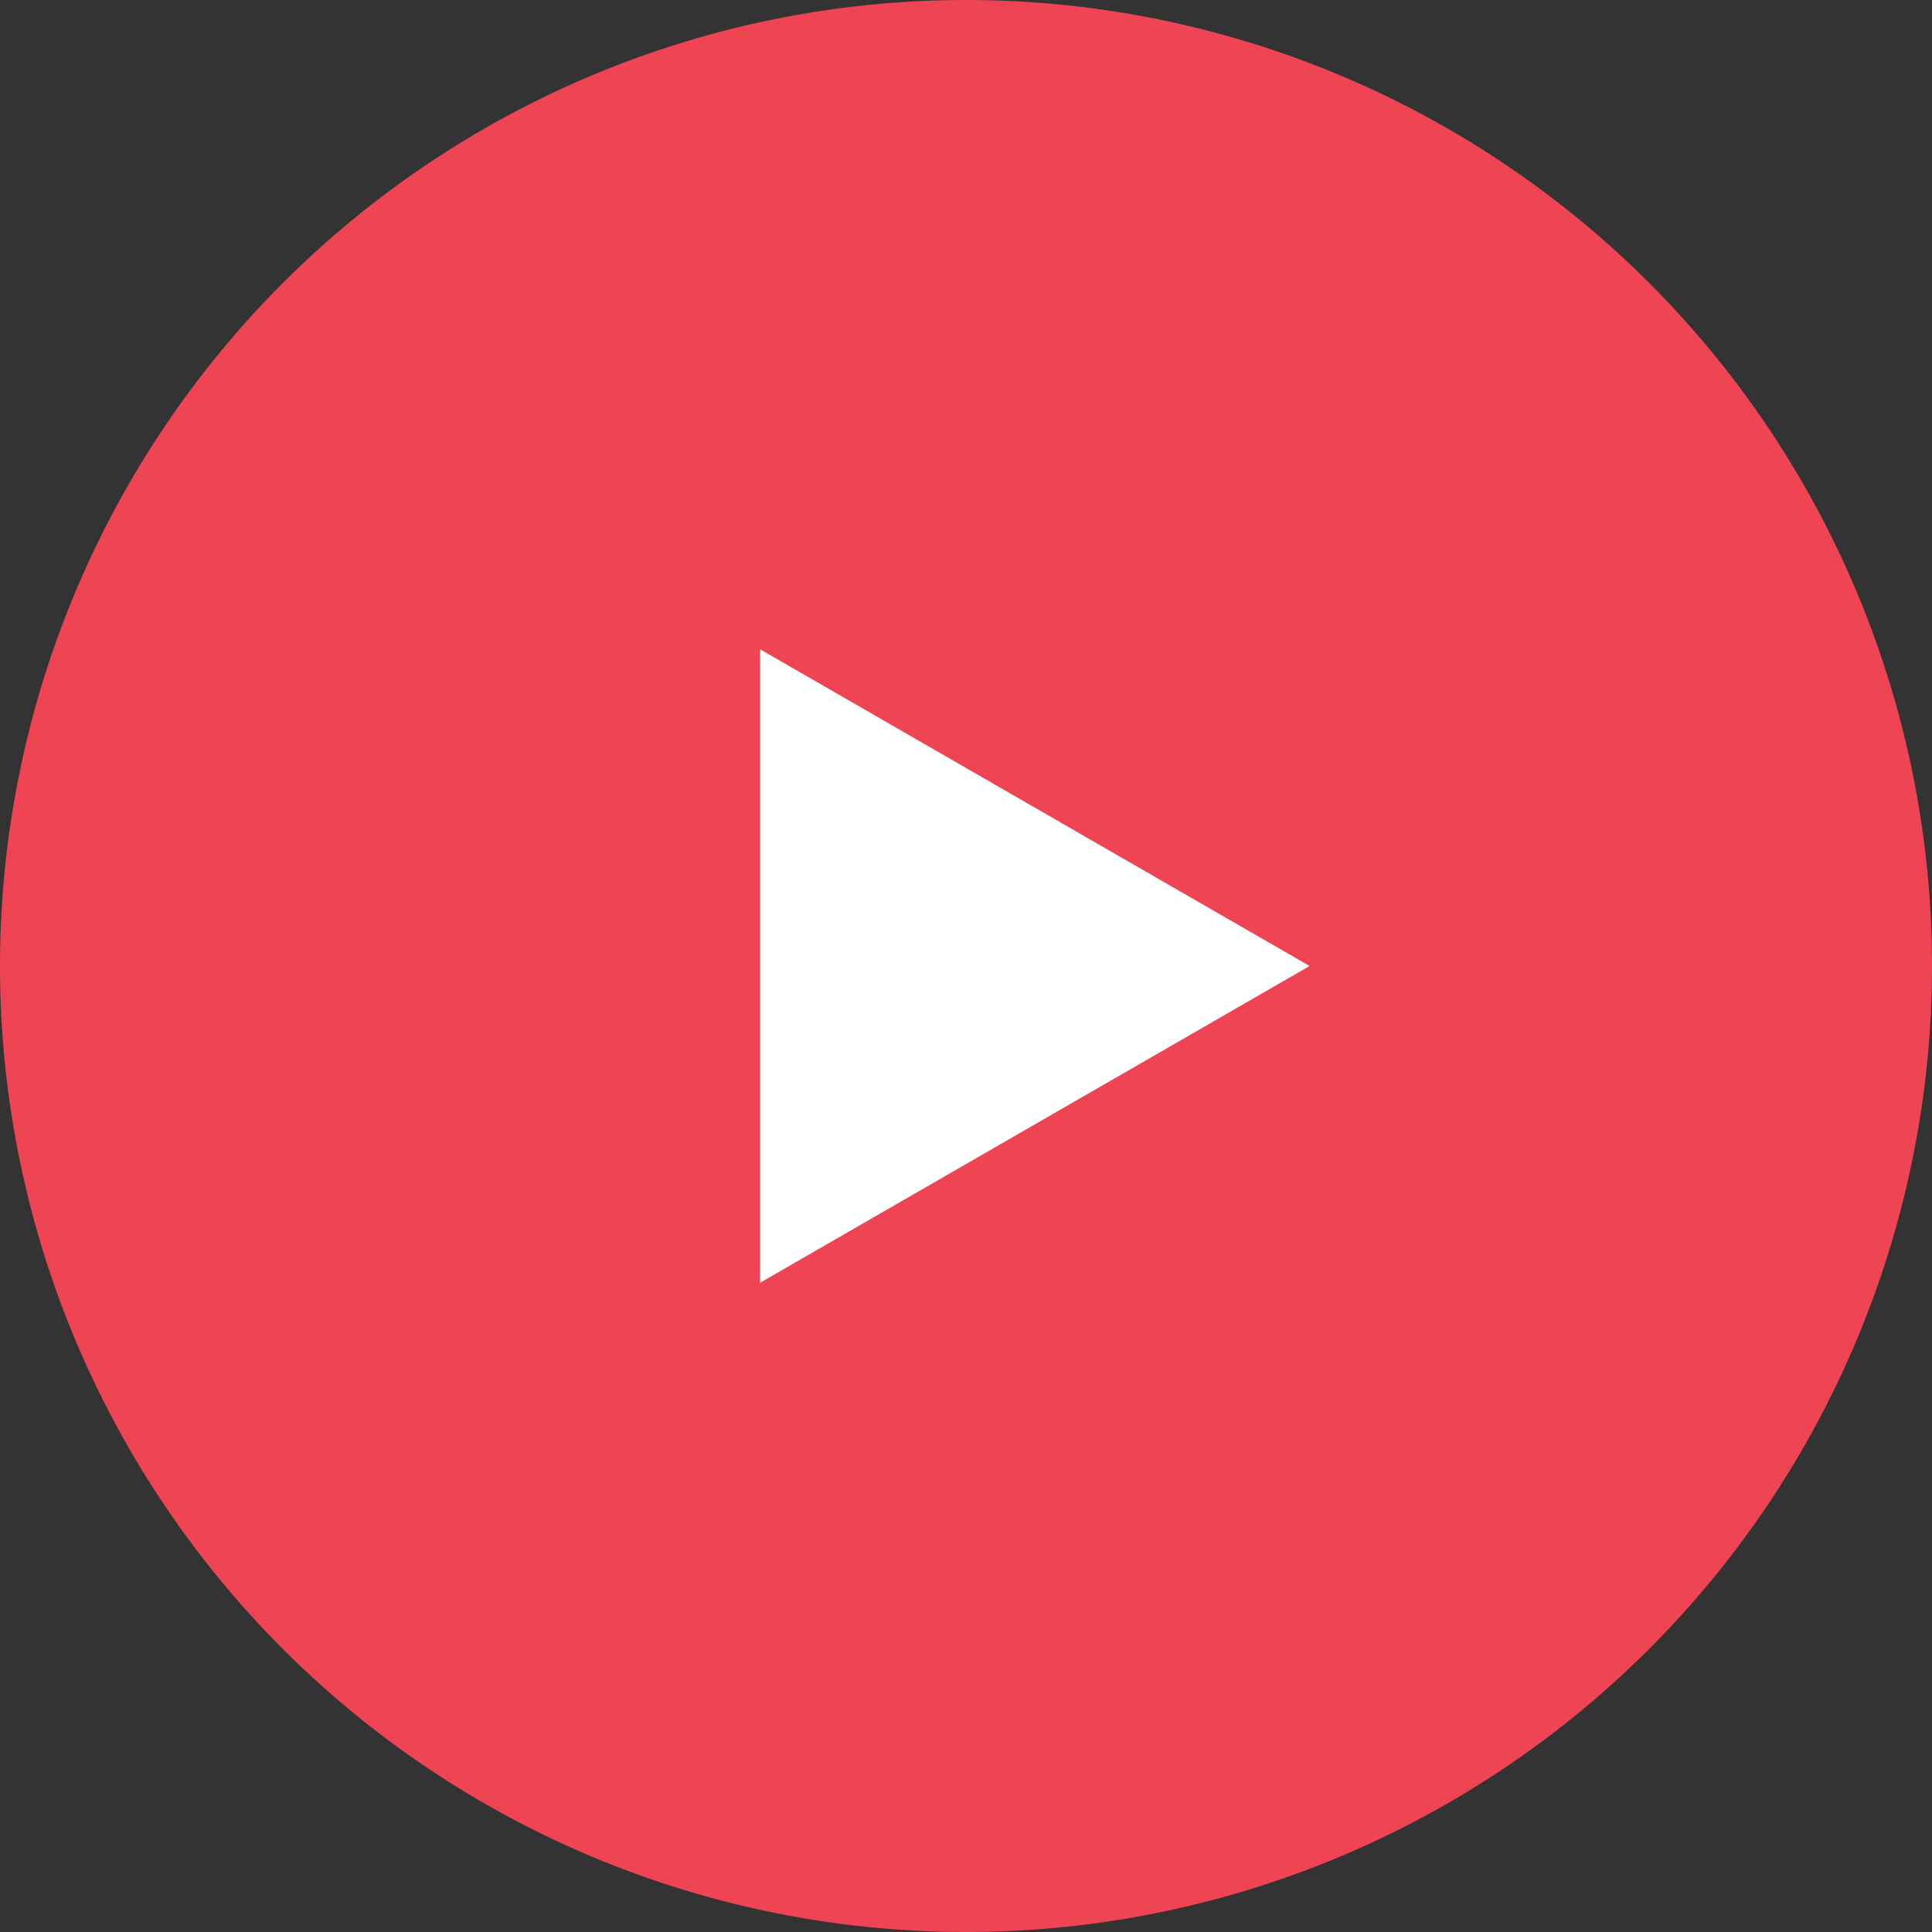
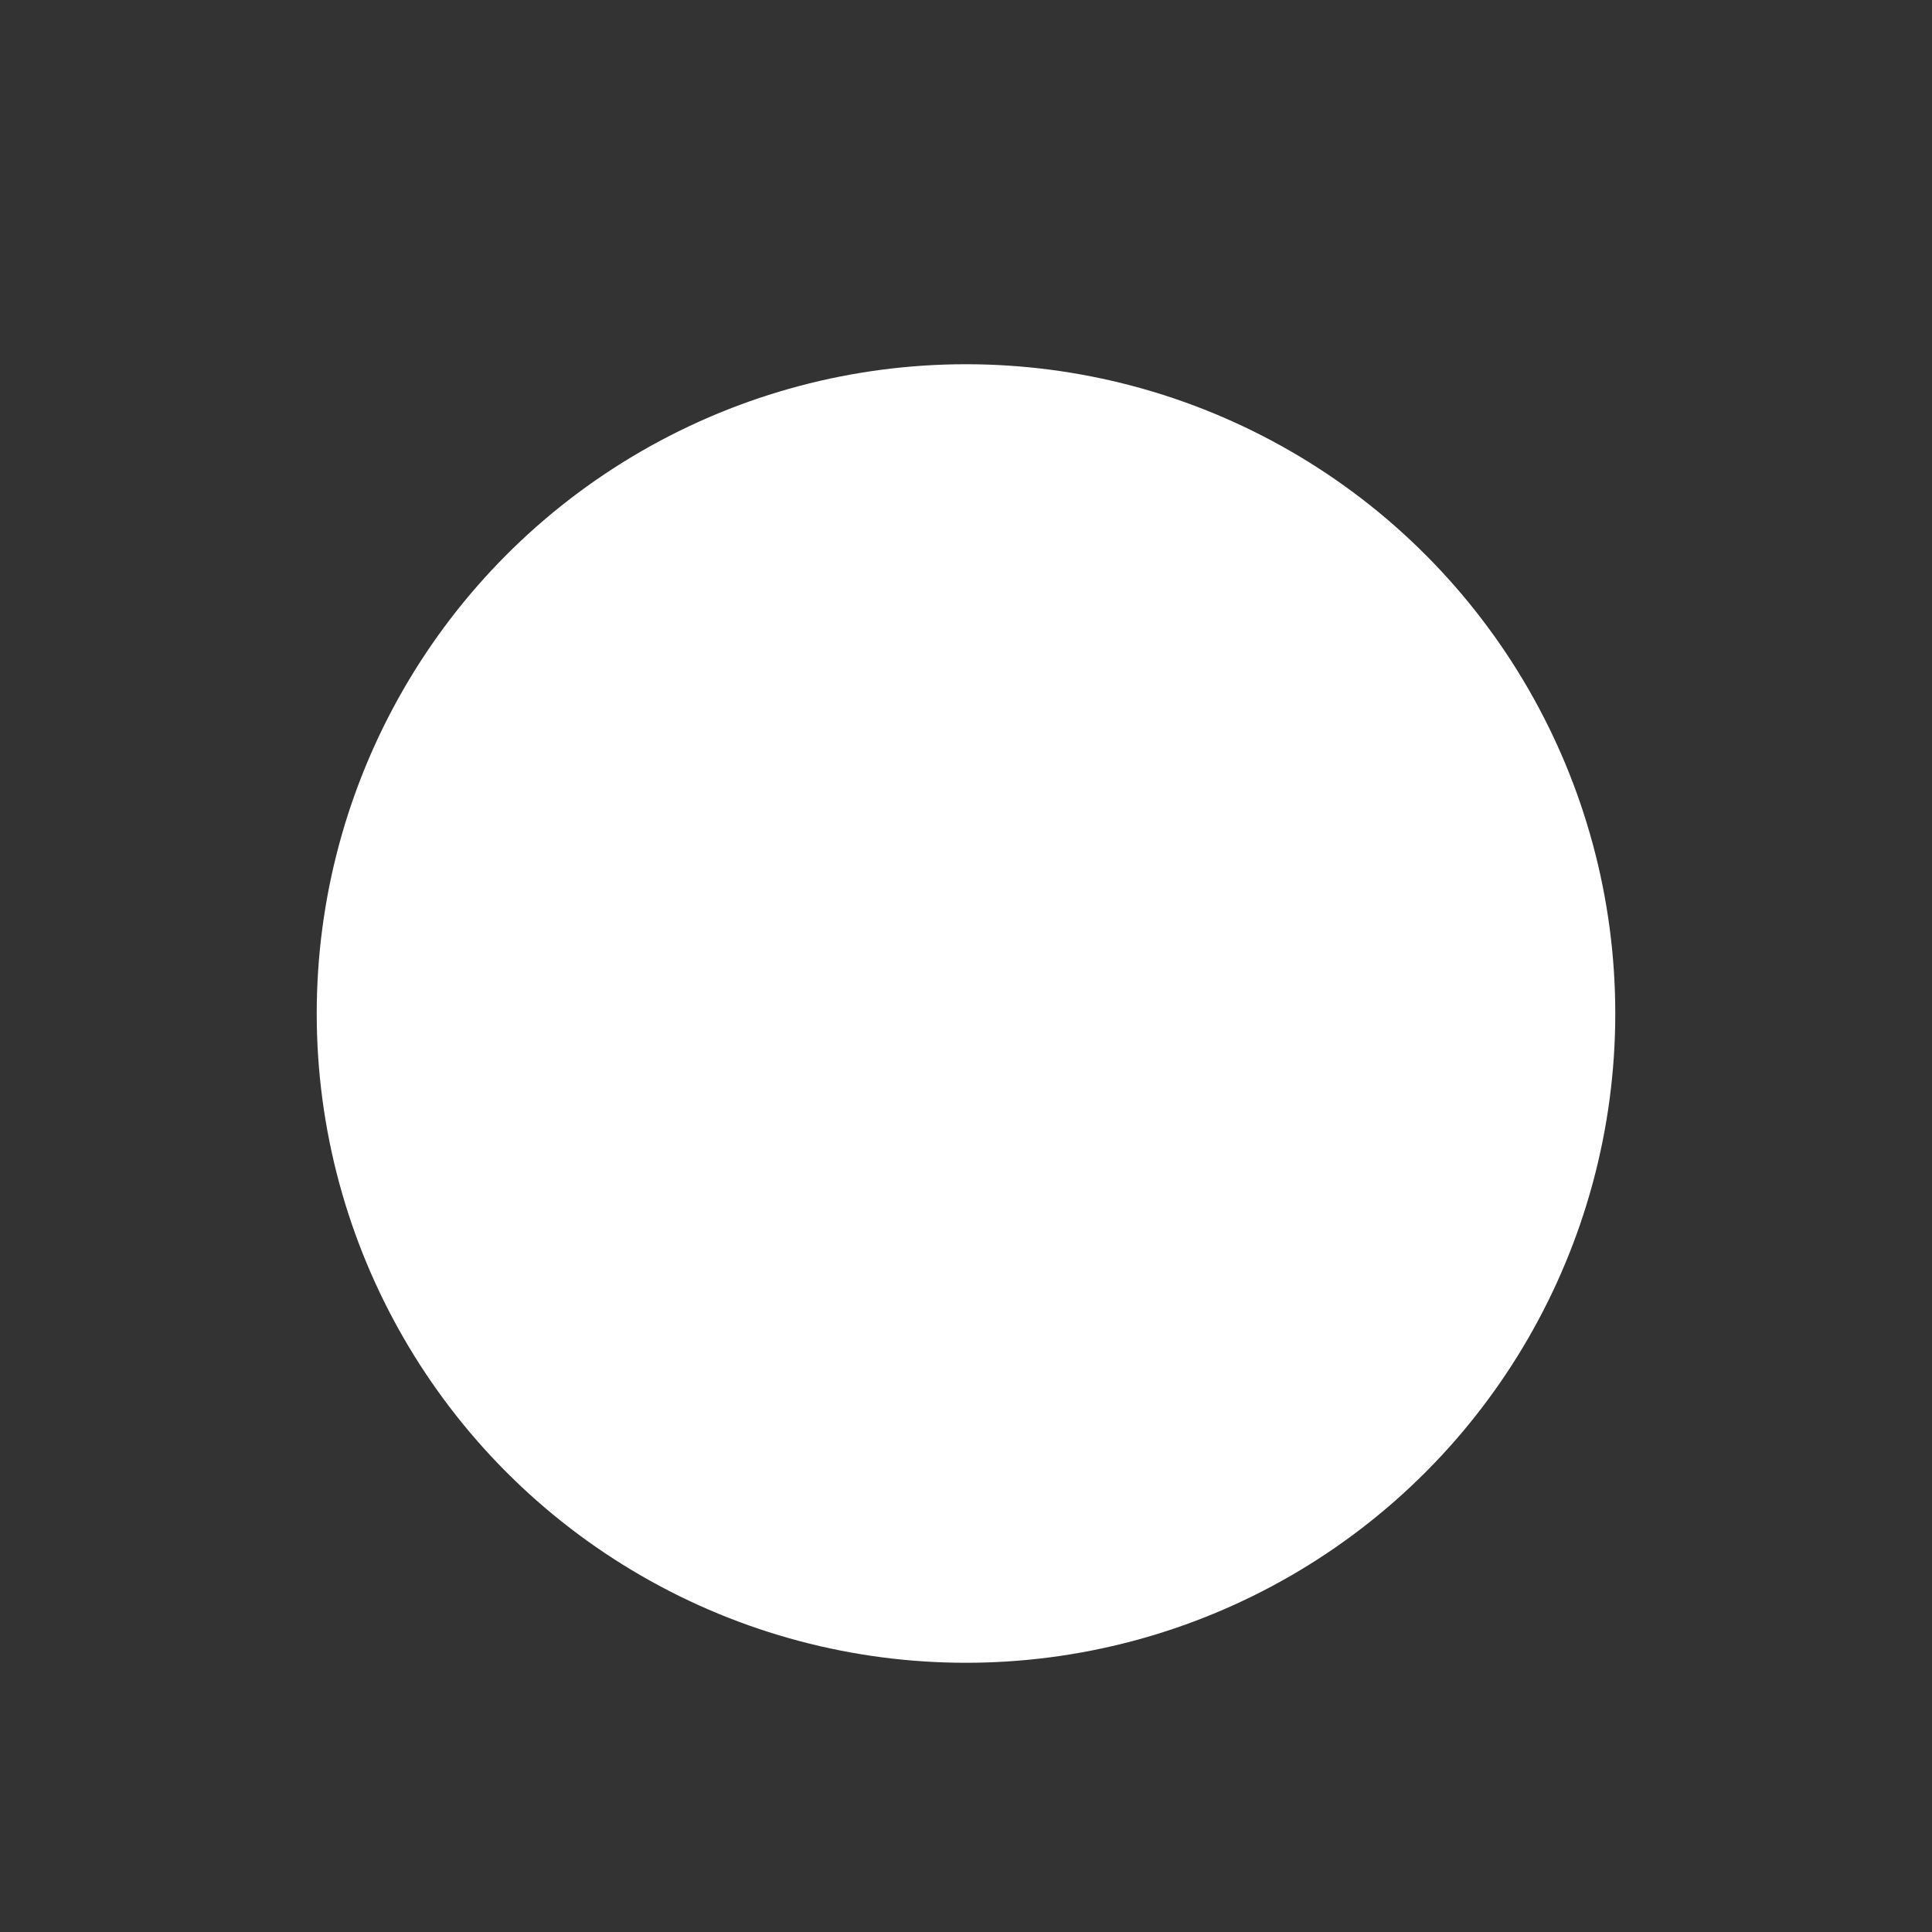
<svg xmlns="http://www.w3.org/2000/svg" width="122" height="122" viewBox="0 0 122 122">
  <rect x="0" y="0" width="122" height="122" fill="#333333" stroke="none" />
  <g id="Group_13584" data-name="Group 13584" transform="translate(815 -5765)">
    <circle id="Ellipse_14" data-name="Ellipse 14" cx="41" cy="41" r="41" transform="translate(-795 5788)" fill="#fff" />
-     <path id="_4180709_button_circle_control_controls_media_icon" data-name="4180709_button_circle_control_controls_media_icon" d="M64,3a61,61,0,1,0,61,61A60.986,60.986,0,0,0,64,3ZM51,84V44L85.7,64Z" transform="translate(-818 5762)" fill="#ef4453" />
  </g>
</svg>